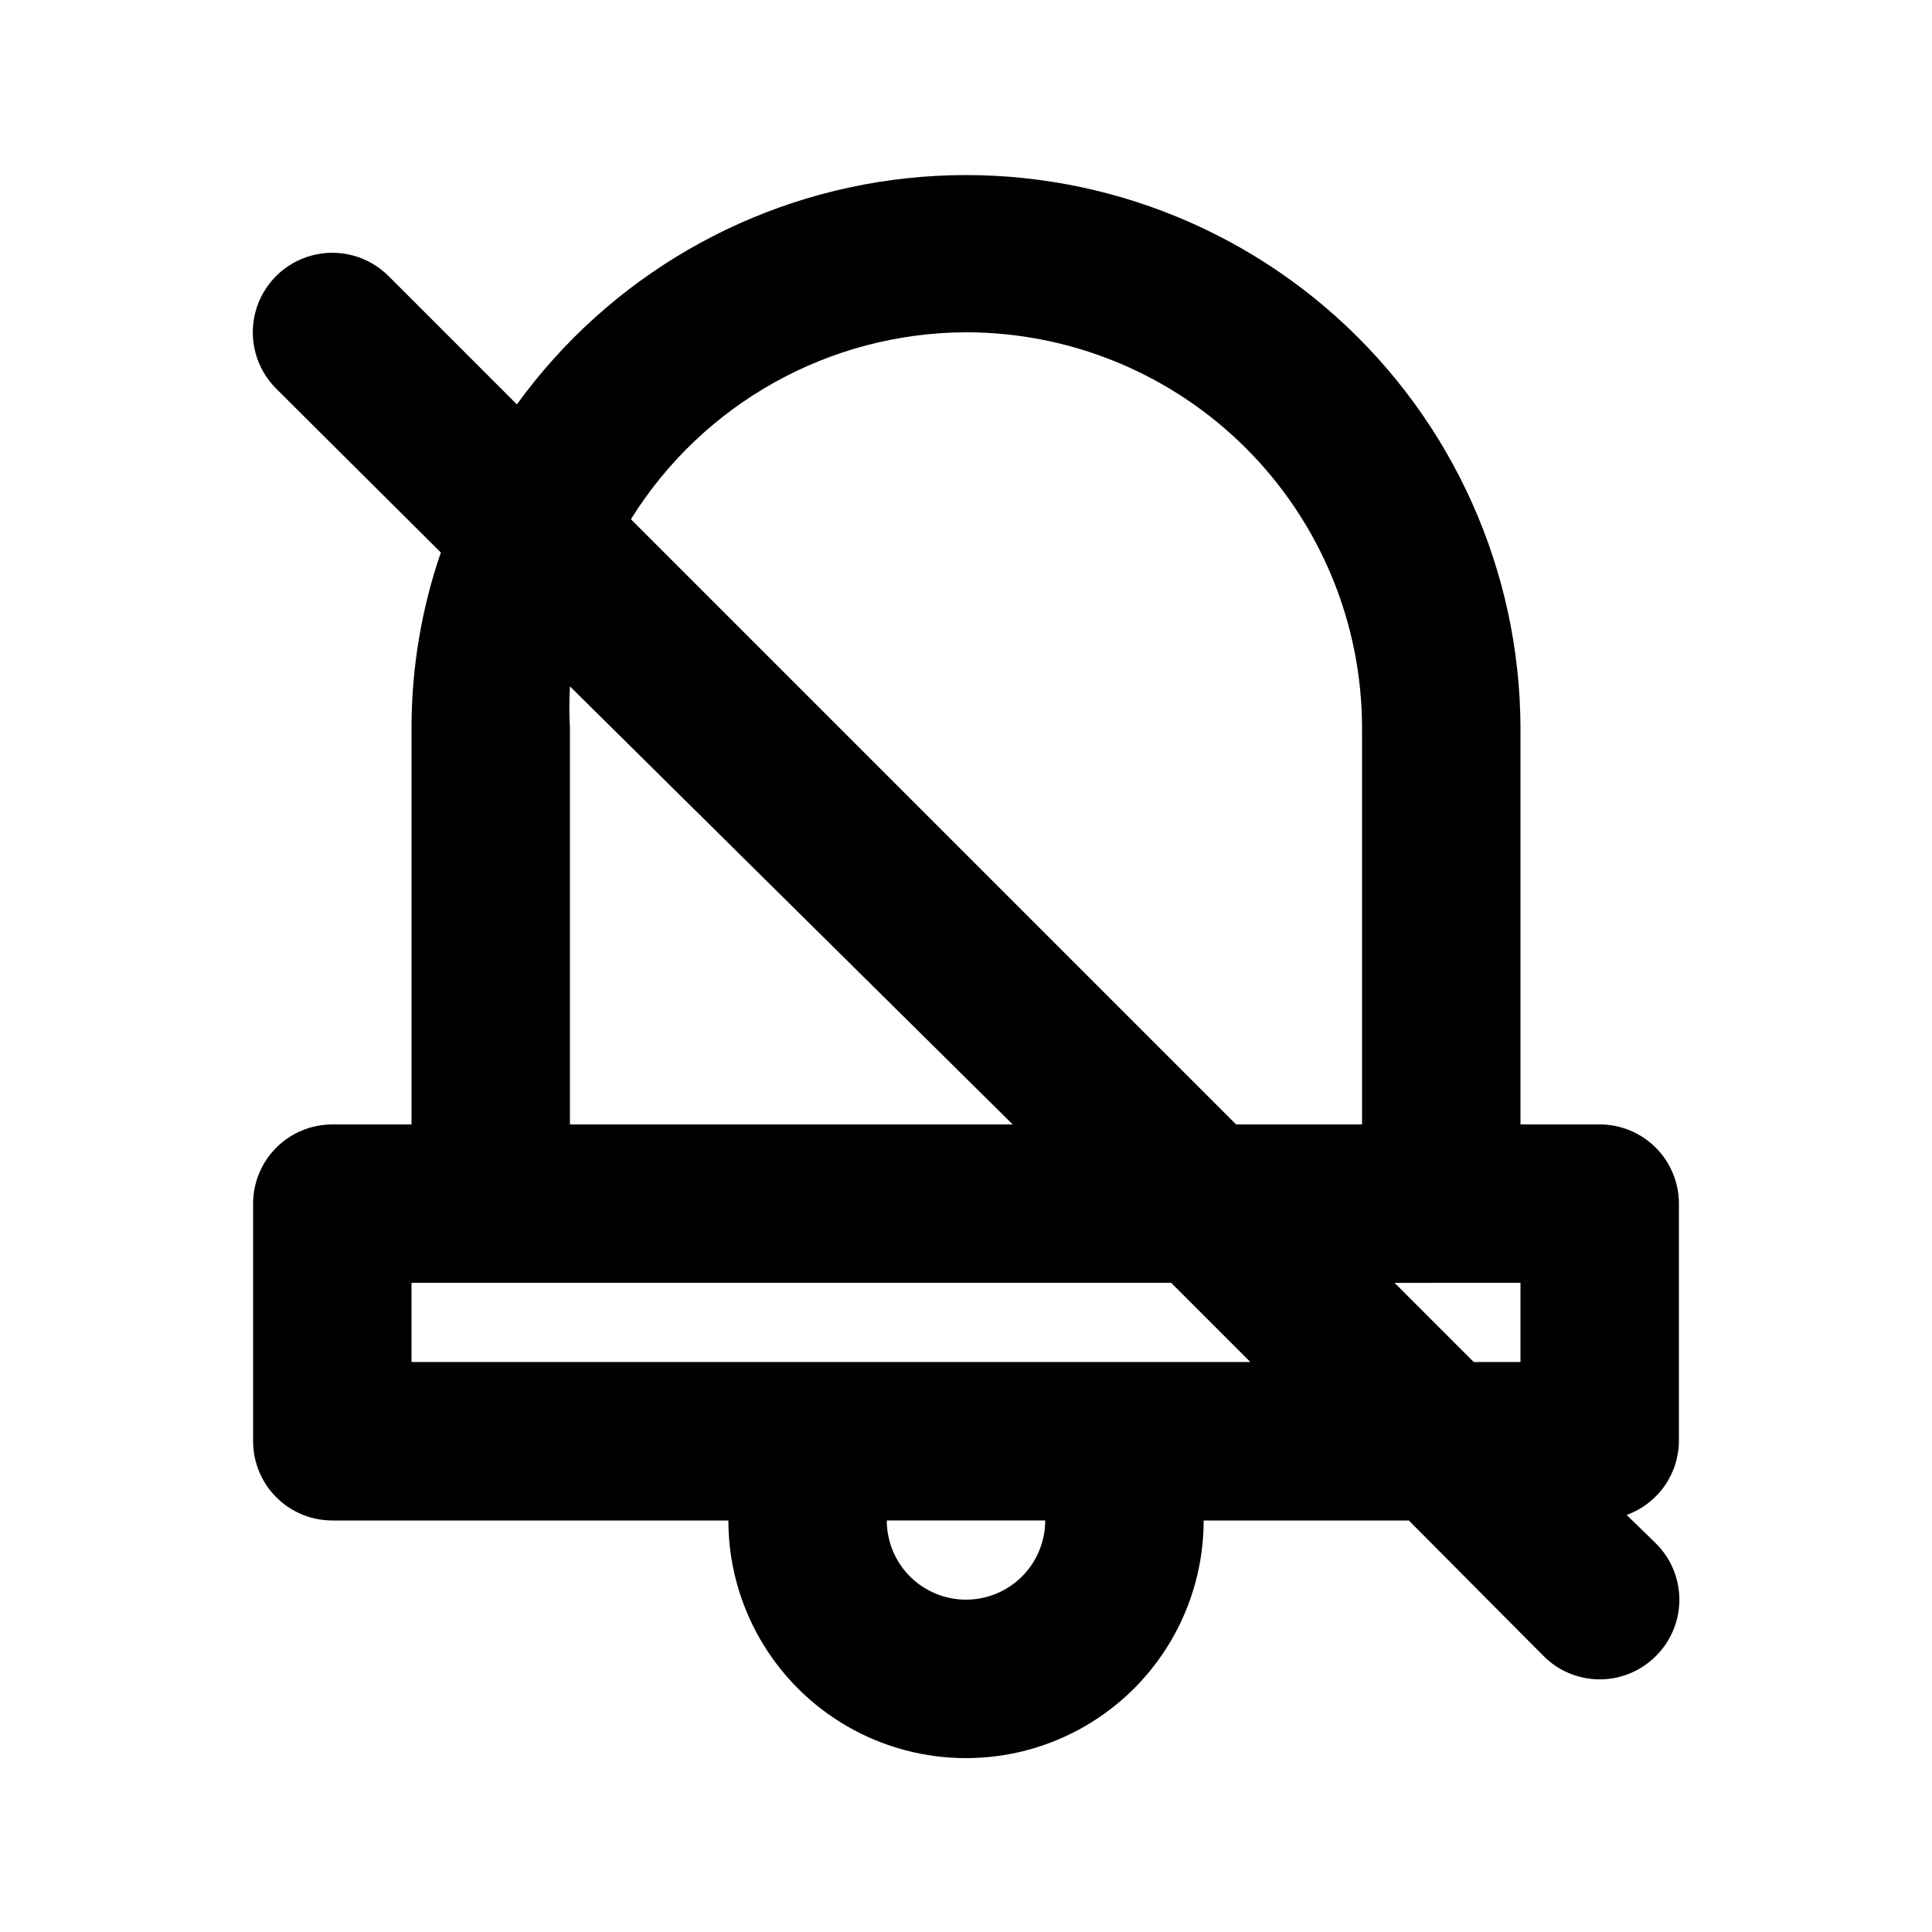
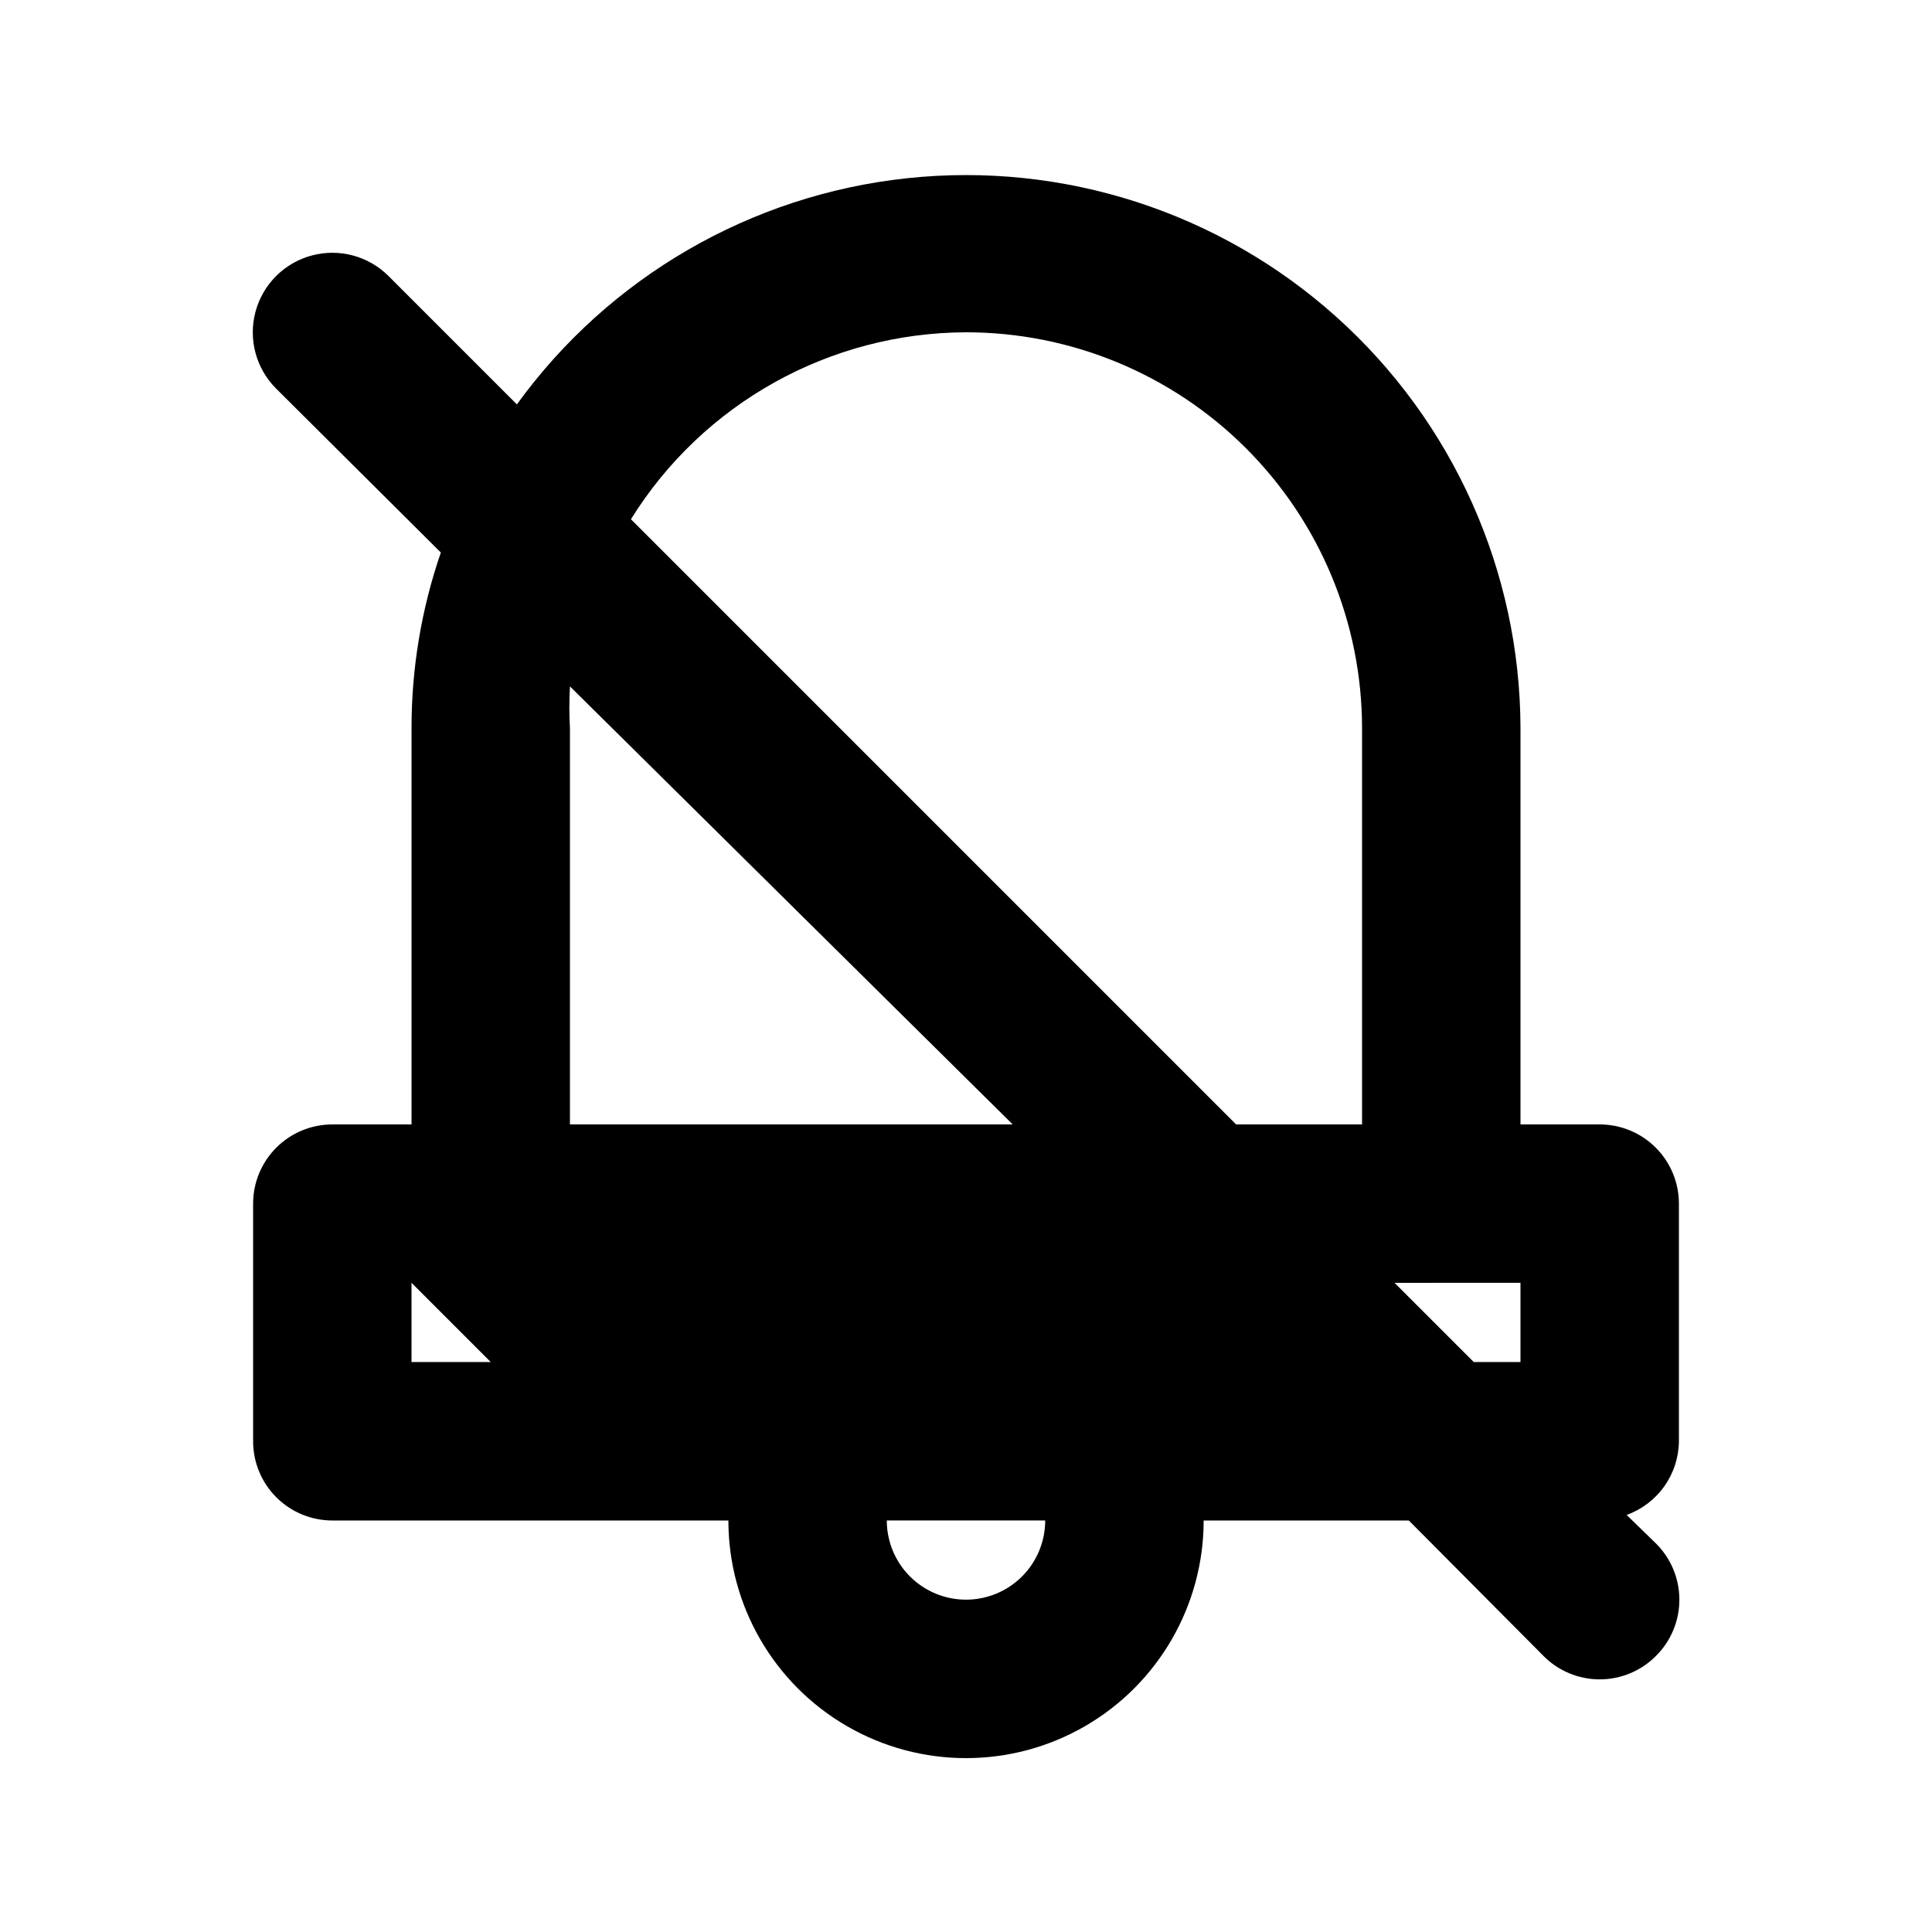
<svg xmlns="http://www.w3.org/2000/svg" fill="#000000" width="800px" height="800px" version="1.1" viewBox="144 144 512 512">
-   <path d="m588.93 525.95v-62.973c0-5.57-2.211-10.91-6.148-14.844-3.934-3.938-9.273-6.148-14.844-6.148h-20.992v-104.96c-0.086-41.637-17.836-81.285-48.836-109.08-30.996-27.801-72.332-41.145-113.73-36.715-41.402 4.426-78.98 26.211-103.4 59.938l-34.008-34.008c-5.324-5.324-13.086-7.402-20.359-5.453-7.273 1.949-12.953 7.629-14.902 14.902-1.949 7.273 0.129 15.035 5.453 20.359l43.664 43.457c-5.16 14.992-7.785 30.742-7.766 46.602v104.96h-20.992c-5.566 0-10.906 2.211-14.844 6.148-3.938 3.934-6.148 9.273-6.148 14.844v62.977-0.004c0 5.57 2.211 10.91 6.148 14.844 3.938 3.938 9.277 6.148 14.844 6.148h104.96c0 22.5 12.004 43.289 31.488 54.539s43.488 11.25 62.977 0c19.484-11.25 31.488-32.039 31.488-54.539h54.371l35.688 35.895-0.004 0.004c3.941 3.973 9.305 6.207 14.902 6.207s10.965-2.234 14.906-6.207c3.973-3.941 6.207-9.309 6.207-14.906s-2.234-10.961-6.207-14.902l-7.766-7.559c4.023-1.453 7.504-4.102 9.98-7.594 2.477-3.488 3.828-7.648 3.871-11.93zm-188.93-293.89c27.836 0 54.531 11.059 74.215 30.742 19.688 19.684 30.742 46.379 30.742 74.219v104.96h-33.375l-160.38-160.38c19.09-30.703 52.641-49.422 88.797-49.539zm-104.96 104.96c-0.207-3.707-0.207-7.422 0-11.125l117.34 116.09h-117.34zm104.96 230.91v-0.004c-5.57 0-10.91-2.211-14.844-6.148-3.938-3.934-6.148-9.273-6.148-14.844h41.984c0 5.57-2.215 10.91-6.148 14.844-3.938 3.938-9.277 6.148-14.844 6.148zm41.984-62.977-188.93-0.004v-20.992h201.31l20.992 20.992zm71.582-20.992 33.375-0.004v20.992h-12.387z" />
+   <path d="m588.93 525.95v-62.973c0-5.57-2.211-10.91-6.148-14.844-3.934-3.938-9.273-6.148-14.844-6.148h-20.992v-104.96c-0.086-41.637-17.836-81.285-48.836-109.08-30.996-27.801-72.332-41.145-113.73-36.715-41.402 4.426-78.98 26.211-103.4 59.938l-34.008-34.008c-5.324-5.324-13.086-7.402-20.359-5.453-7.273 1.949-12.953 7.629-14.902 14.902-1.949 7.273 0.129 15.035 5.453 20.359l43.664 43.457c-5.16 14.992-7.785 30.742-7.766 46.602v104.96h-20.992c-5.566 0-10.906 2.211-14.844 6.148-3.938 3.934-6.148 9.273-6.148 14.844v62.977-0.004c0 5.57 2.211 10.91 6.148 14.844 3.938 3.938 9.277 6.148 14.844 6.148h104.96c0 22.5 12.004 43.289 31.488 54.539s43.488 11.25 62.977 0c19.484-11.25 31.488-32.039 31.488-54.539h54.371l35.688 35.895-0.004 0.004c3.941 3.973 9.305 6.207 14.902 6.207s10.965-2.234 14.906-6.207c3.973-3.941 6.207-9.309 6.207-14.906s-2.234-10.961-6.207-14.902l-7.766-7.559c4.023-1.453 7.504-4.102 9.98-7.594 2.477-3.488 3.828-7.648 3.871-11.93zm-188.93-293.89c27.836 0 54.531 11.059 74.215 30.742 19.688 19.684 30.742 46.379 30.742 74.219v104.96h-33.375l-160.38-160.38c19.09-30.703 52.641-49.422 88.797-49.539zm-104.96 104.96c-0.207-3.707-0.207-7.422 0-11.125l117.34 116.09h-117.34zm104.96 230.91v-0.004c-5.57 0-10.91-2.211-14.844-6.148-3.938-3.934-6.148-9.273-6.148-14.844h41.984c0 5.57-2.215 10.91-6.148 14.844-3.938 3.938-9.277 6.148-14.844 6.148zm41.984-62.977-188.93-0.004v-20.992l20.992 20.992zm71.582-20.992 33.375-0.004v20.992h-12.387z" />
</svg>